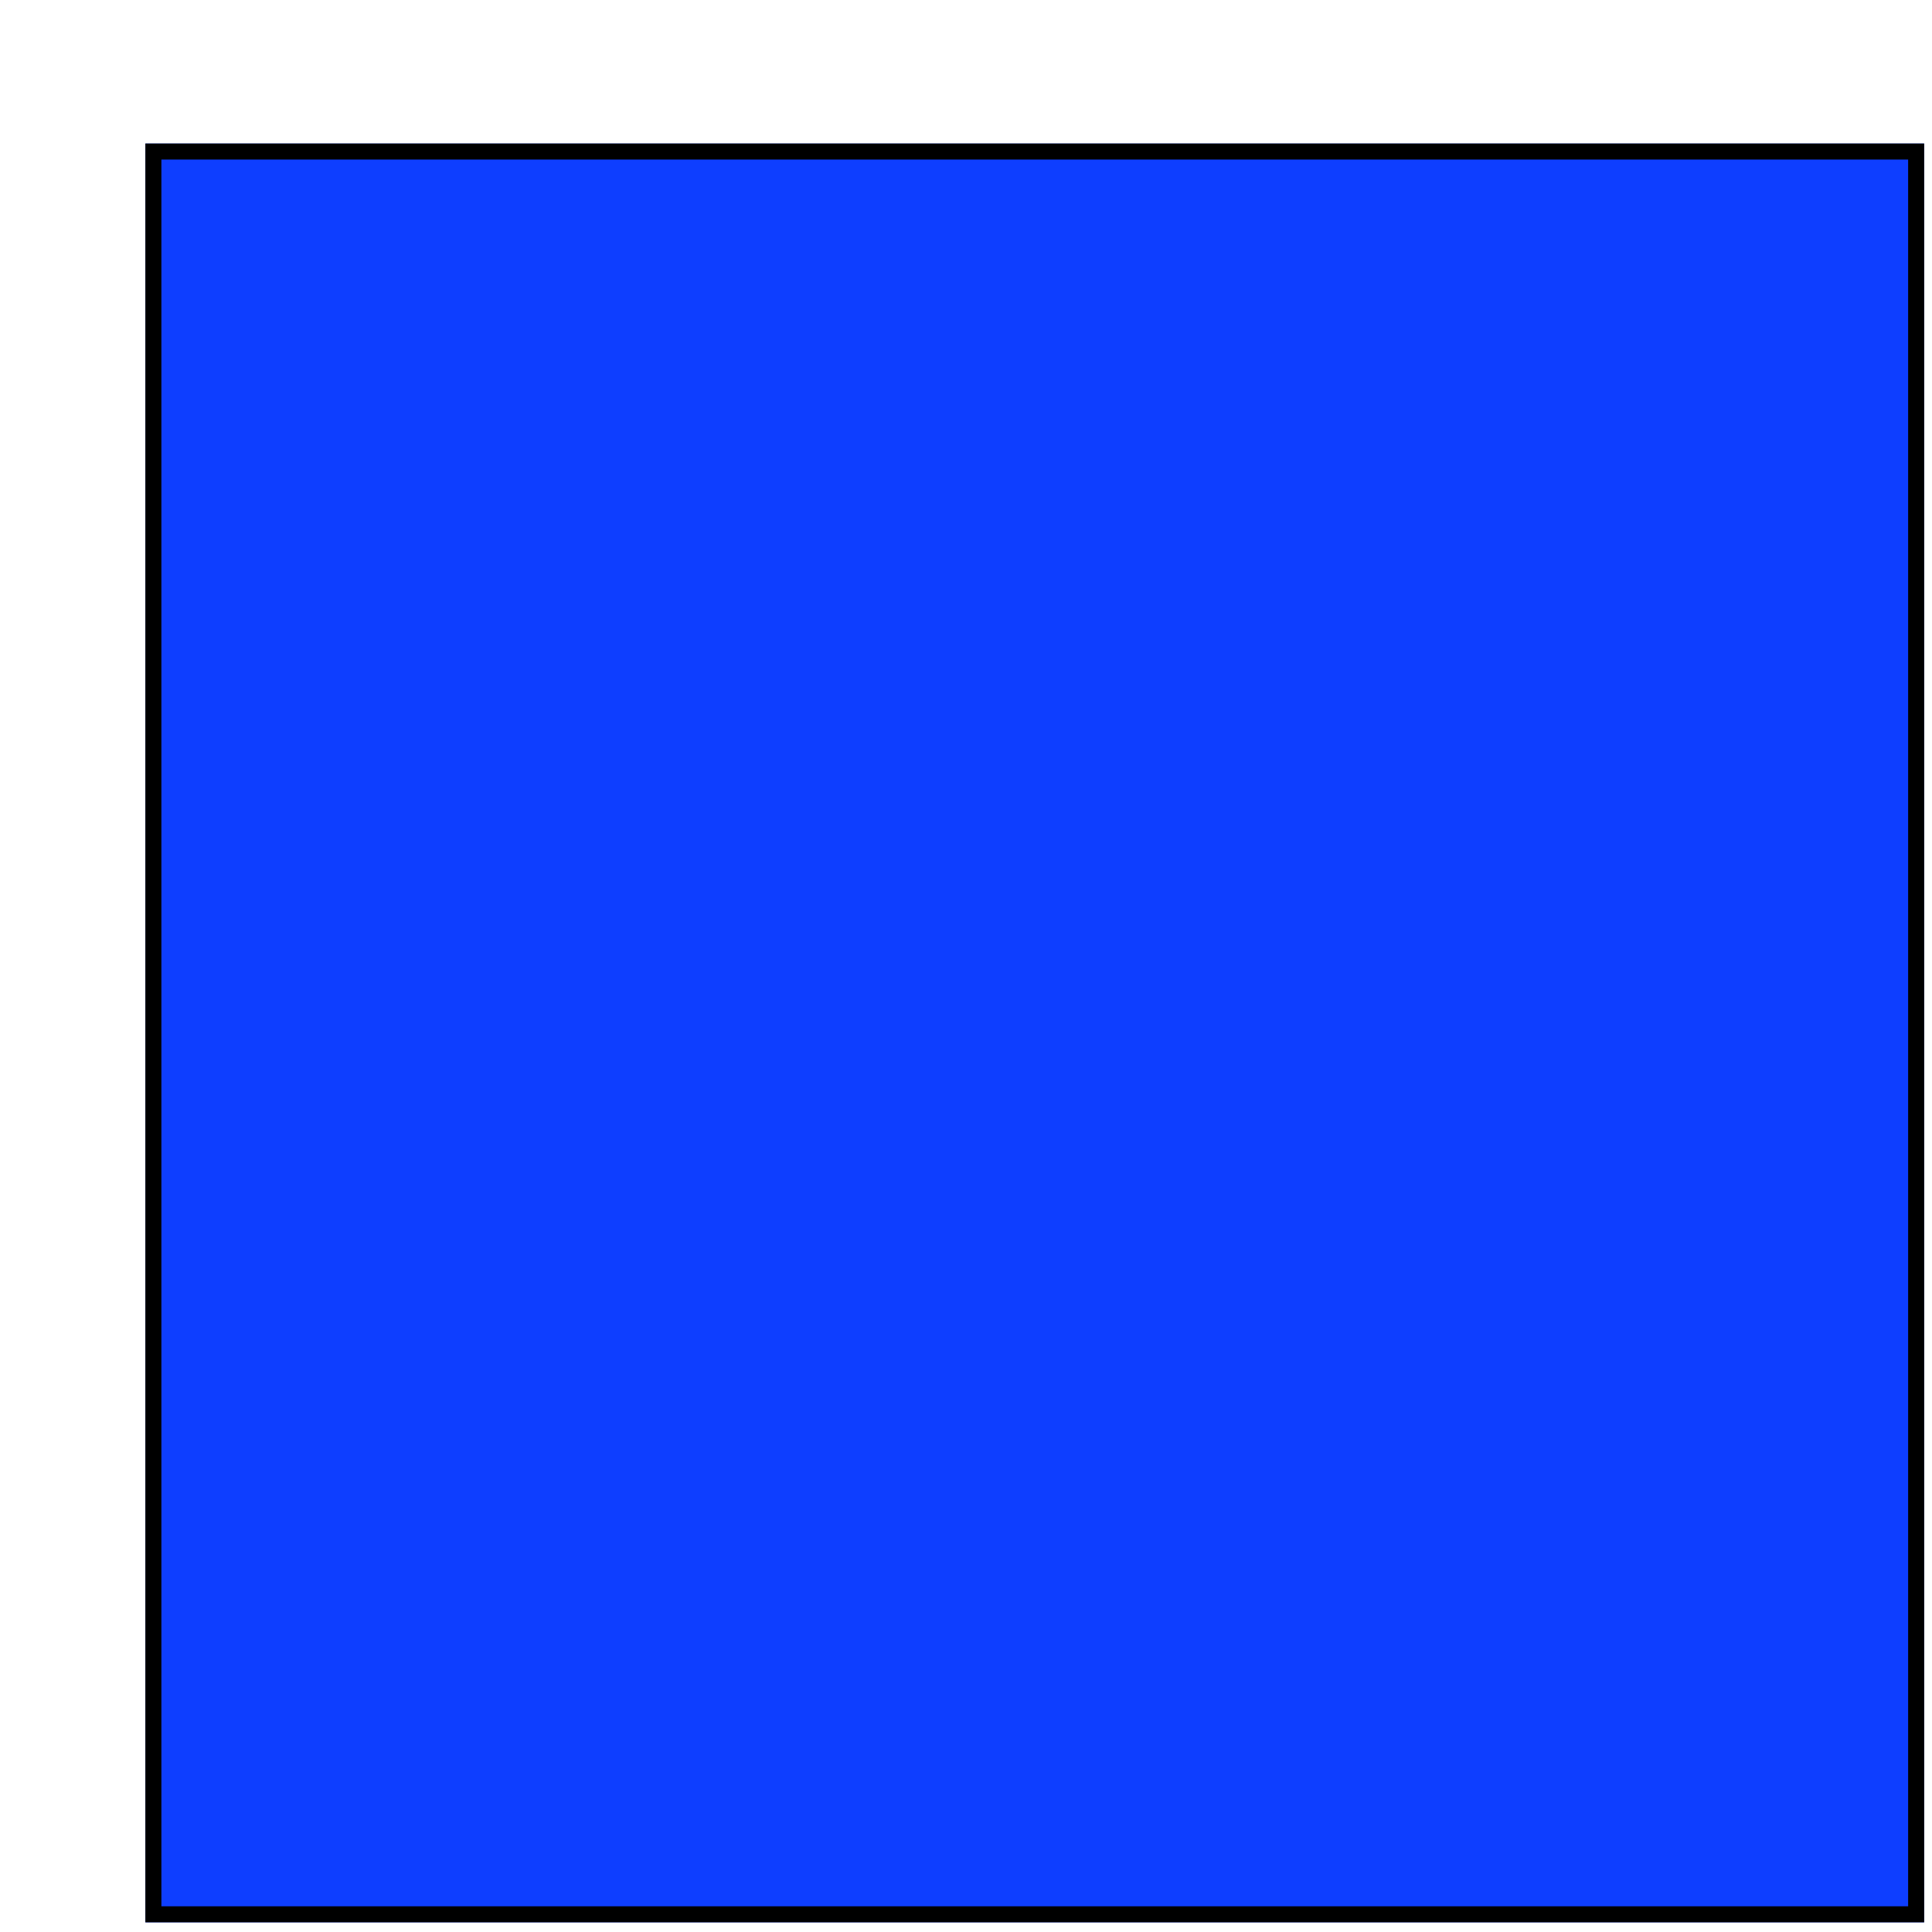
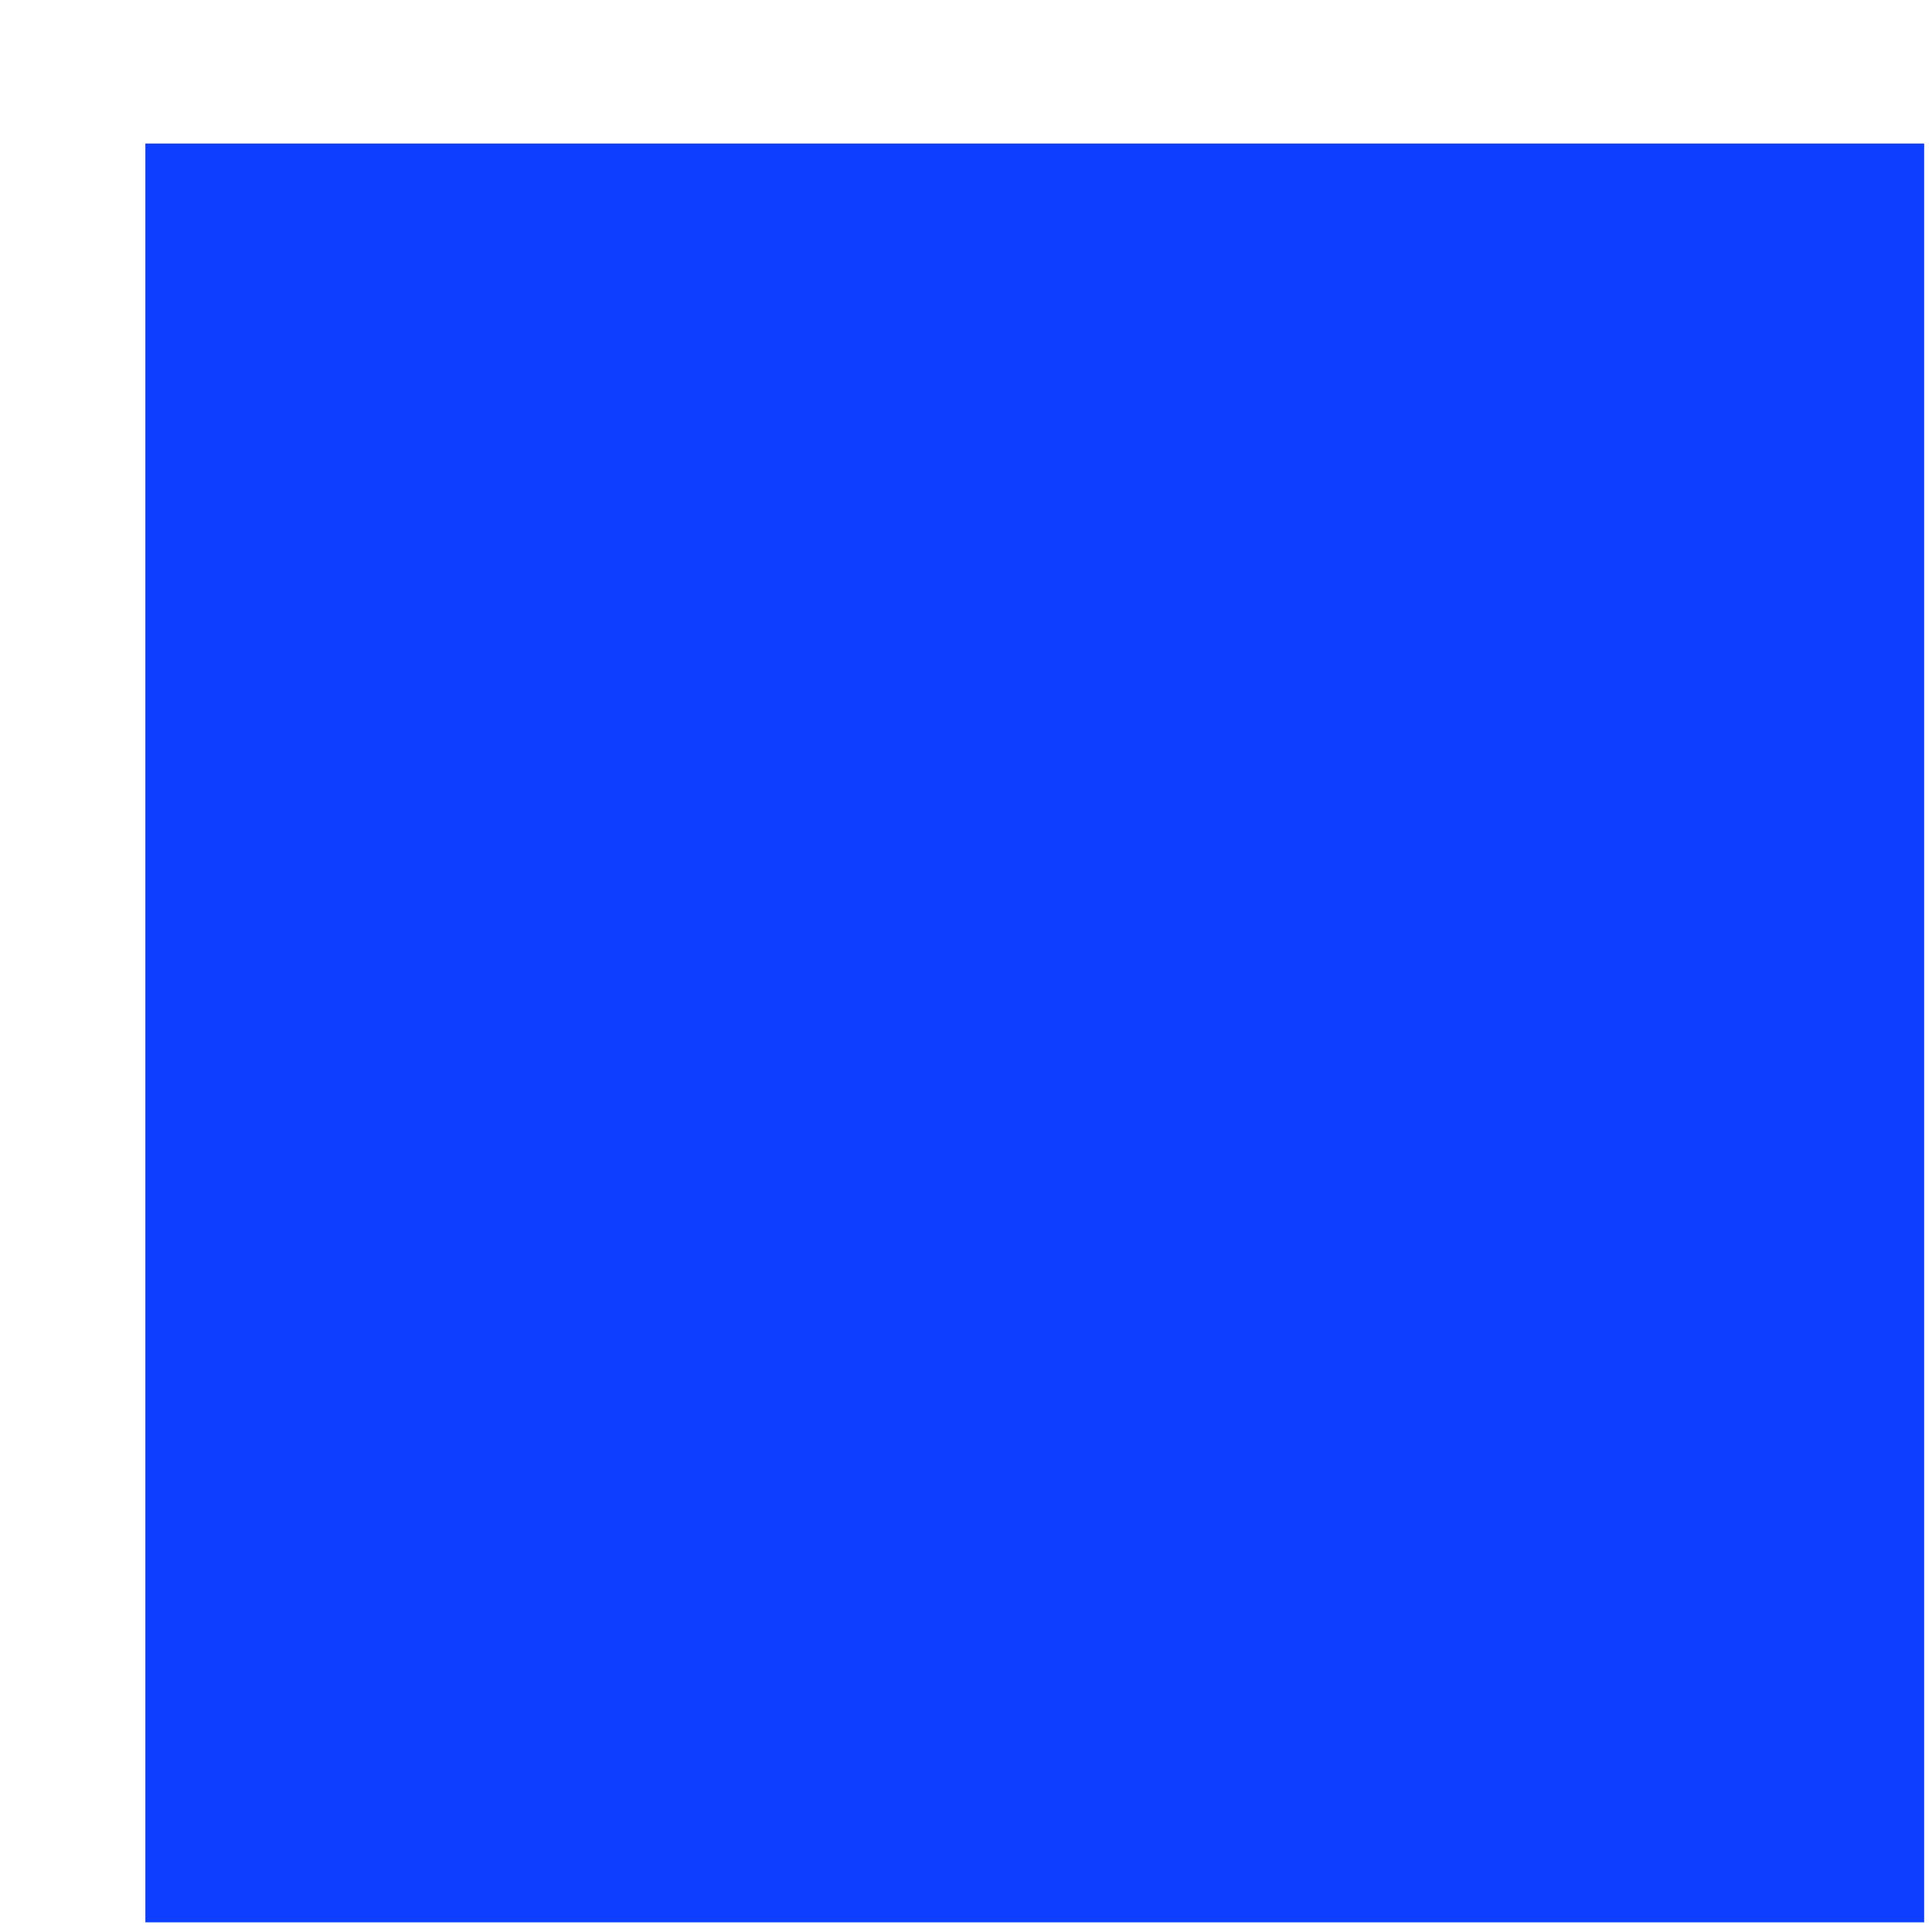
<svg xmlns="http://www.w3.org/2000/svg" width="126" height="126" viewBox="0 0 126 126" fill="none">
  <g filter="url(#filter0_d_970_218)">
    <rect x="0.199" y="0.079" width="116.008" height="116.008" fill="#0E3EFF" />
-     <rect x="0.722" y="0.602" width="114.963" height="114.963" stroke="black" stroke-width="1.045" />
  </g>
  <defs>
    <filter id="filter0_d_970_218" x="0.199" y="0.079" width="125.288" height="125.288" filterUnits="userSpaceOnUse" color-interpolation-filters="sRGB">
      <feFlood flood-opacity="0" result="BackgroundImageFix" />
      <feColorMatrix in="SourceAlpha" type="matrix" values="0 0 0 0 0 0 0 0 0 0 0 0 0 0 0 0 0 0 127 0" result="hardAlpha" />
      <feOffset dx="9.281" dy="9.281" />
      <feComposite in2="hardAlpha" operator="out" />
      <feColorMatrix type="matrix" values="0 0 0 0 0 0 0 0 0 0 0 0 0 0 0 0 0 0 0.25 0" />
      <feBlend mode="normal" in2="BackgroundImageFix" result="effect1_dropShadow_970_218" />
      <feBlend mode="normal" in="SourceGraphic" in2="effect1_dropShadow_970_218" result="shape" />
    </filter>
  </defs>
</svg>